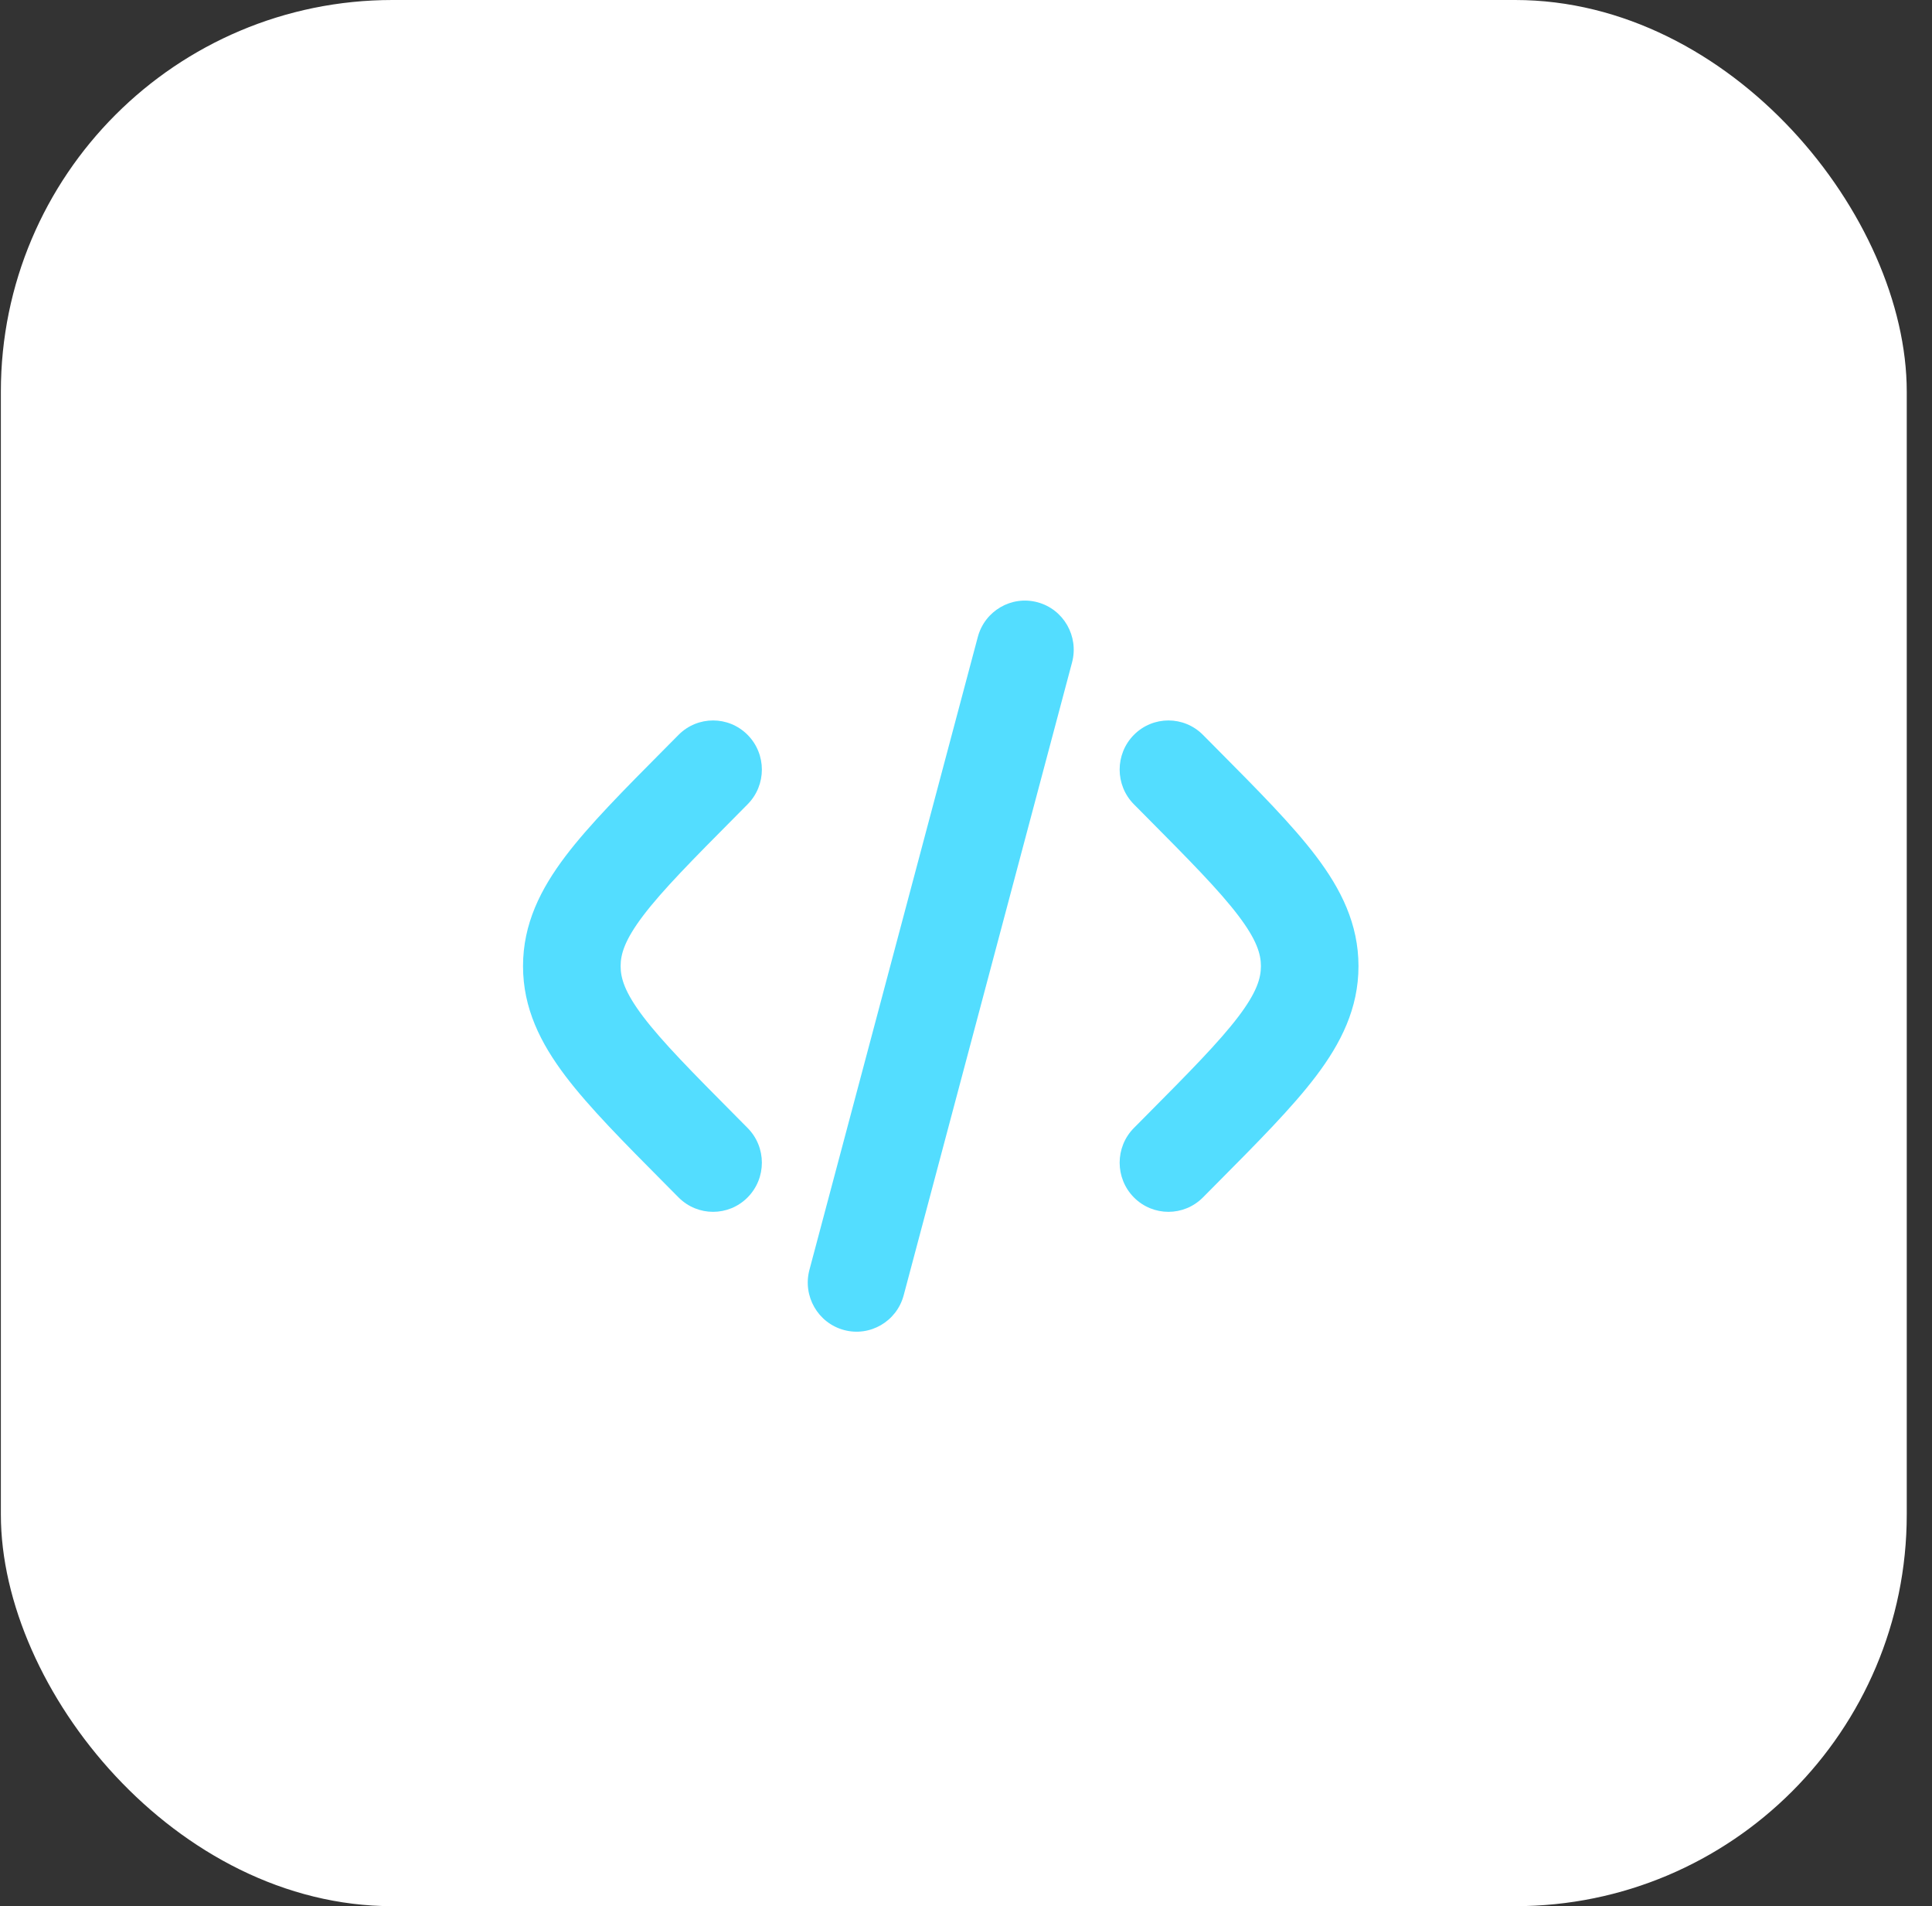
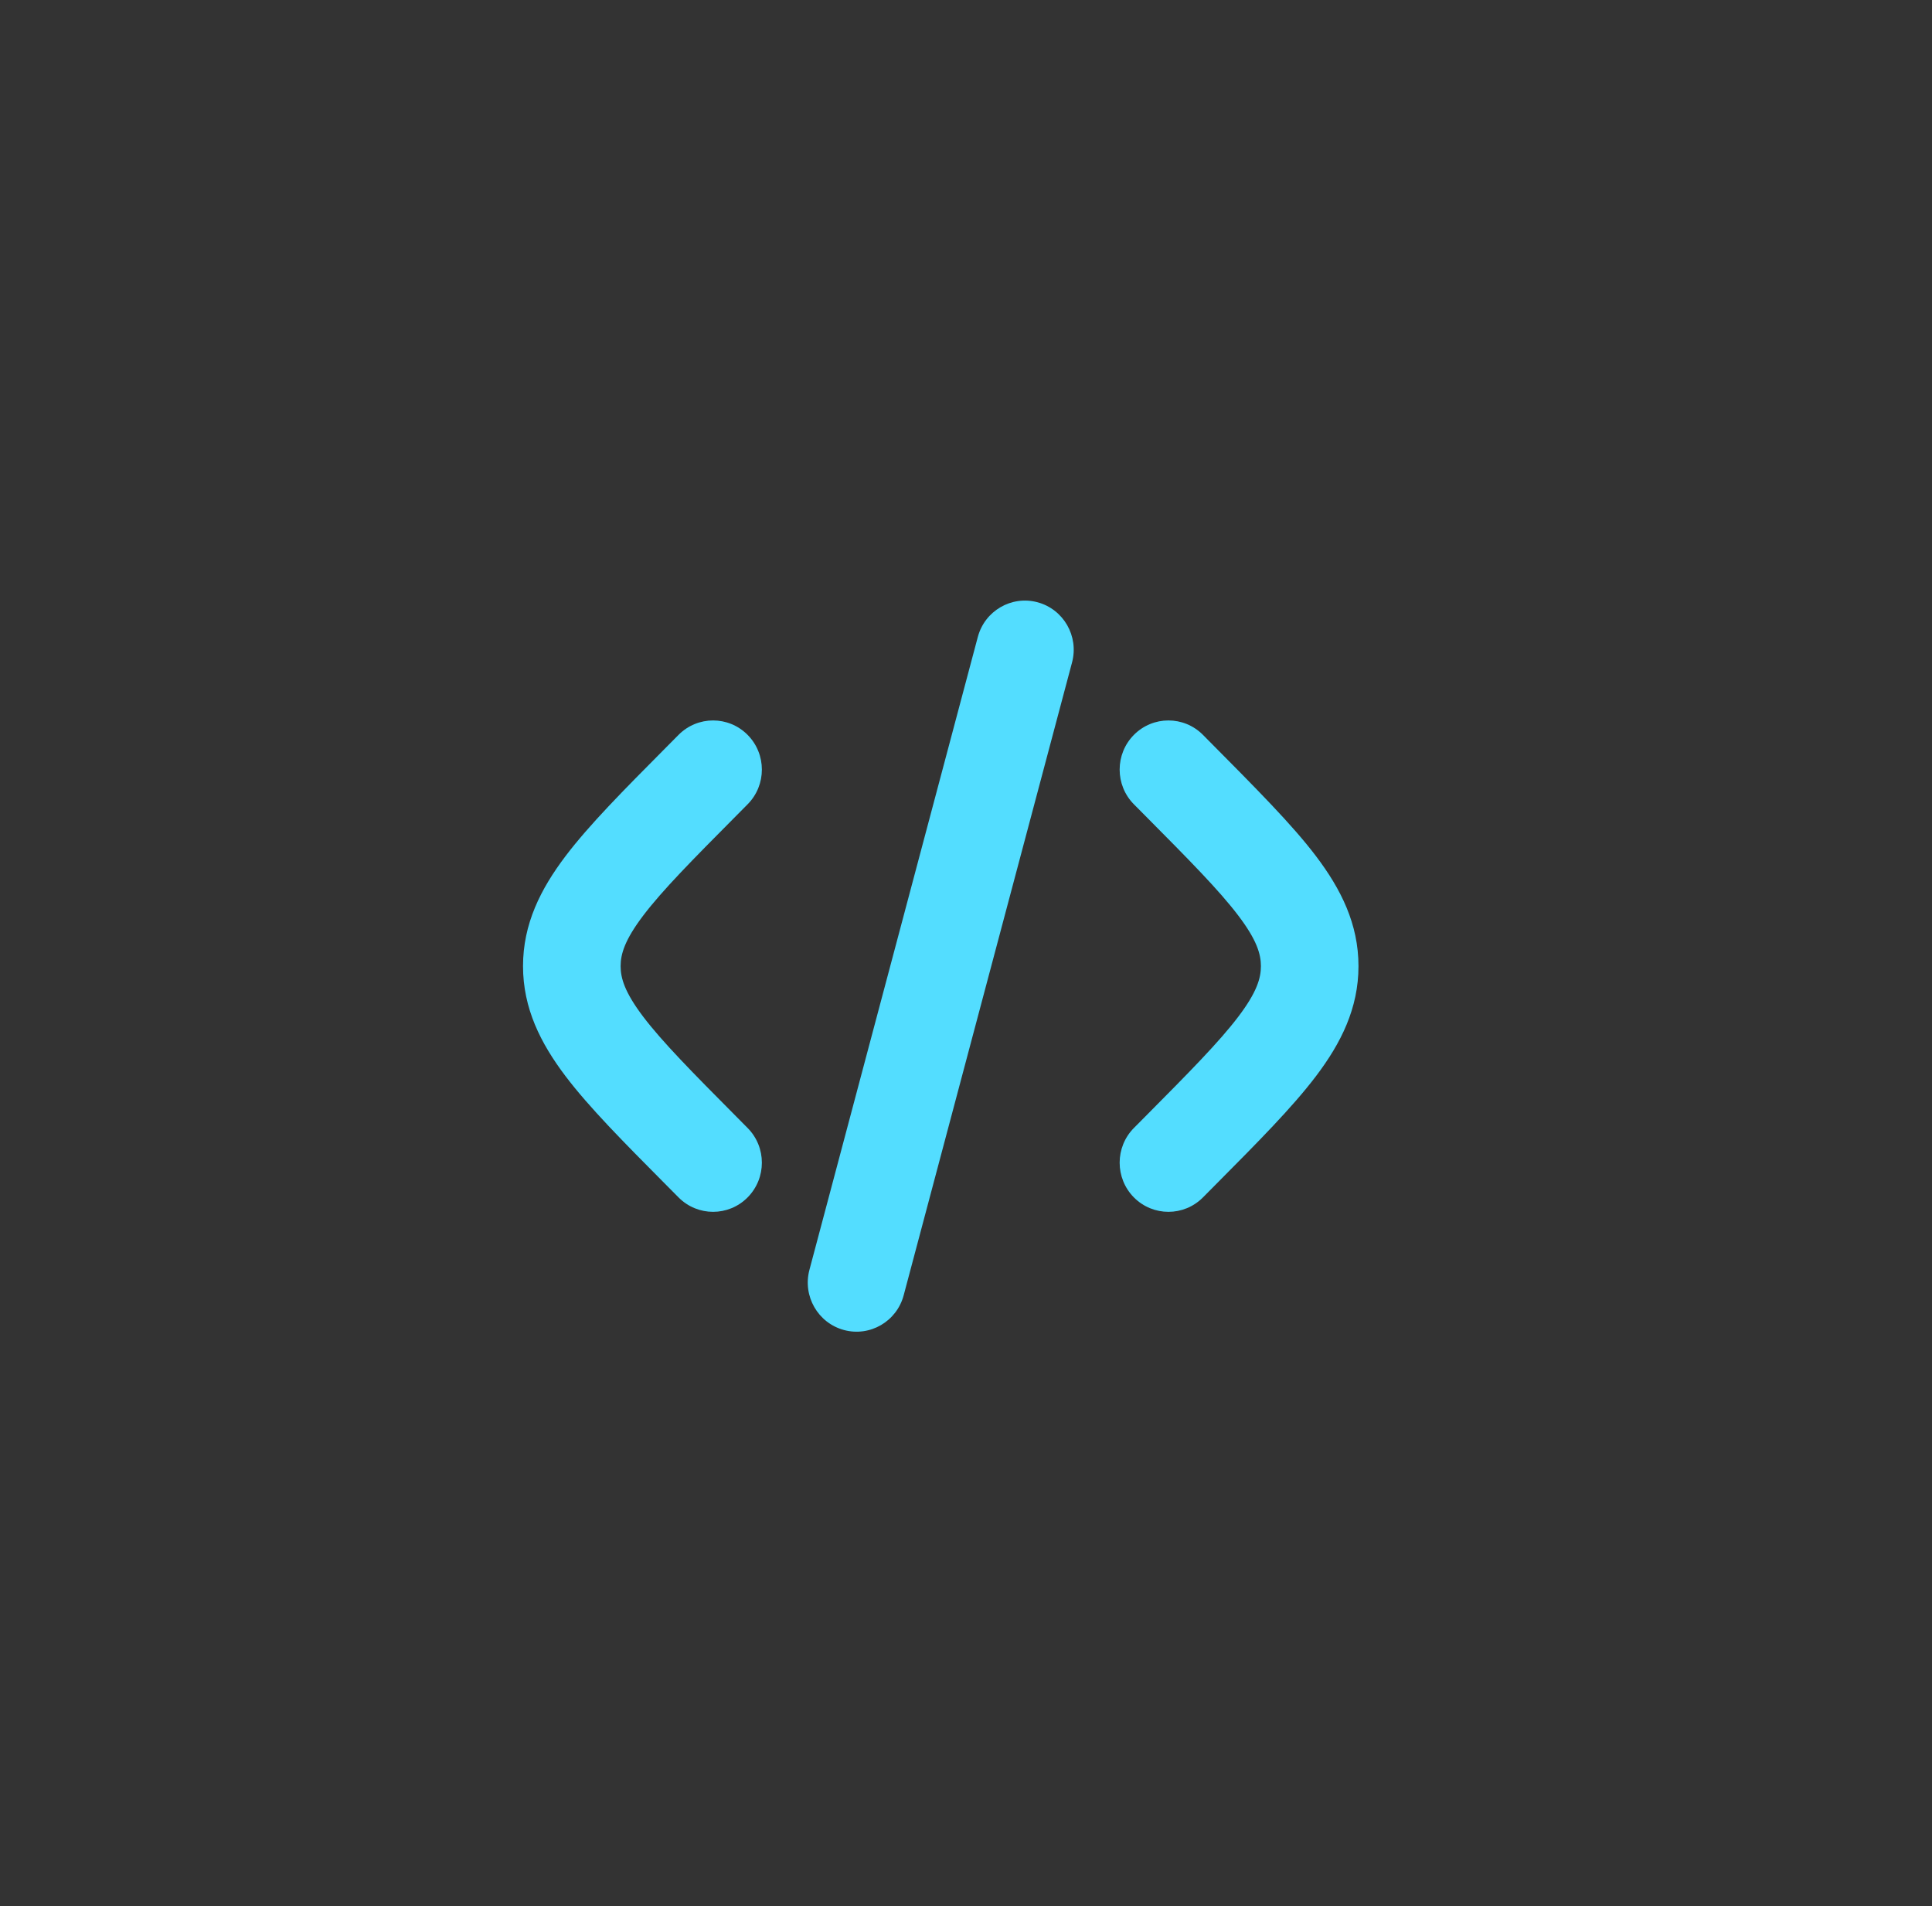
<svg xmlns="http://www.w3.org/2000/svg" width="74" height="73" viewBox="0 0 74 73" fill="none">
  <rect x="0" y="0" width="74" height="73" fill="#333333" stroke="none" />
-   <rect x="0.033" width="73" height="73" rx="15" fill="white" />
-   <path fill-rule="evenodd" clip-rule="evenodd" d="M39.741 23.065C40.738 23.334 41.329 24.365 41.062 25.369L34.613 49.605C34.346 50.609 33.321 51.204 32.325 50.935C31.328 50.666 30.736 49.635 31.003 48.631L37.452 24.395C37.719 23.391 38.744 22.796 39.741 23.065ZM43.432 28.142C44.162 27.407 45.345 27.407 46.075 28.142L46.594 28.665C48.177 30.259 49.497 31.588 50.404 32.785C51.362 34.049 52.033 35.384 52.033 37C52.033 38.616 51.362 39.951 50.404 41.215C49.497 42.412 48.177 43.741 46.594 45.335L46.075 45.858C45.345 46.593 44.162 46.593 43.432 45.858C42.703 45.123 42.703 43.931 43.432 43.197L43.86 42.766C45.558 41.056 46.696 39.904 47.433 38.932C48.137 38.003 48.296 37.462 48.296 37C48.296 36.538 48.137 35.997 47.433 35.068C46.696 34.096 45.558 32.944 43.86 31.234L43.432 30.803C42.703 30.069 42.703 28.877 43.432 28.142ZM25.991 28.142C26.721 27.407 27.904 27.407 28.634 28.142C29.364 28.877 29.364 30.069 28.634 30.803L28.207 31.234C26.508 32.944 25.37 34.096 24.633 35.068C23.93 35.997 23.771 36.538 23.771 37C23.771 37.462 23.93 38.003 24.633 38.932C25.37 39.904 26.508 41.056 28.207 42.766L28.634 43.197C29.364 43.931 29.364 45.123 28.634 45.858C27.904 46.593 26.721 46.593 25.991 45.858L25.472 45.335C23.889 43.741 22.569 42.412 21.662 41.215C20.705 39.951 20.033 38.616 20.033 37C20.033 35.384 20.705 34.049 21.662 32.785C22.569 31.588 23.889 30.259 25.472 28.665L25.991 28.142Z" fill="#53DDFF" />
+   <path fill-rule="evenodd" clip-rule="evenodd" d="M39.741 23.065C40.738 23.334 41.329 24.365 41.062 25.369L34.613 49.605C34.346 50.609 33.321 51.204 32.325 50.935C31.328 50.666 30.736 49.635 31.003 48.631L37.452 24.395C37.719 23.391 38.744 22.796 39.741 23.065ZM43.432 28.142C44.162 27.407 45.345 27.407 46.075 28.142C48.177 30.259 49.497 31.588 50.404 32.785C51.362 34.049 52.033 35.384 52.033 37C52.033 38.616 51.362 39.951 50.404 41.215C49.497 42.412 48.177 43.741 46.594 45.335L46.075 45.858C45.345 46.593 44.162 46.593 43.432 45.858C42.703 45.123 42.703 43.931 43.432 43.197L43.86 42.766C45.558 41.056 46.696 39.904 47.433 38.932C48.137 38.003 48.296 37.462 48.296 37C48.296 36.538 48.137 35.997 47.433 35.068C46.696 34.096 45.558 32.944 43.86 31.234L43.432 30.803C42.703 30.069 42.703 28.877 43.432 28.142ZM25.991 28.142C26.721 27.407 27.904 27.407 28.634 28.142C29.364 28.877 29.364 30.069 28.634 30.803L28.207 31.234C26.508 32.944 25.37 34.096 24.633 35.068C23.93 35.997 23.771 36.538 23.771 37C23.771 37.462 23.93 38.003 24.633 38.932C25.37 39.904 26.508 41.056 28.207 42.766L28.634 43.197C29.364 43.931 29.364 45.123 28.634 45.858C27.904 46.593 26.721 46.593 25.991 45.858L25.472 45.335C23.889 43.741 22.569 42.412 21.662 41.215C20.705 39.951 20.033 38.616 20.033 37C20.033 35.384 20.705 34.049 21.662 32.785C22.569 31.588 23.889 30.259 25.472 28.665L25.991 28.142Z" fill="#53DDFF" />
</svg>